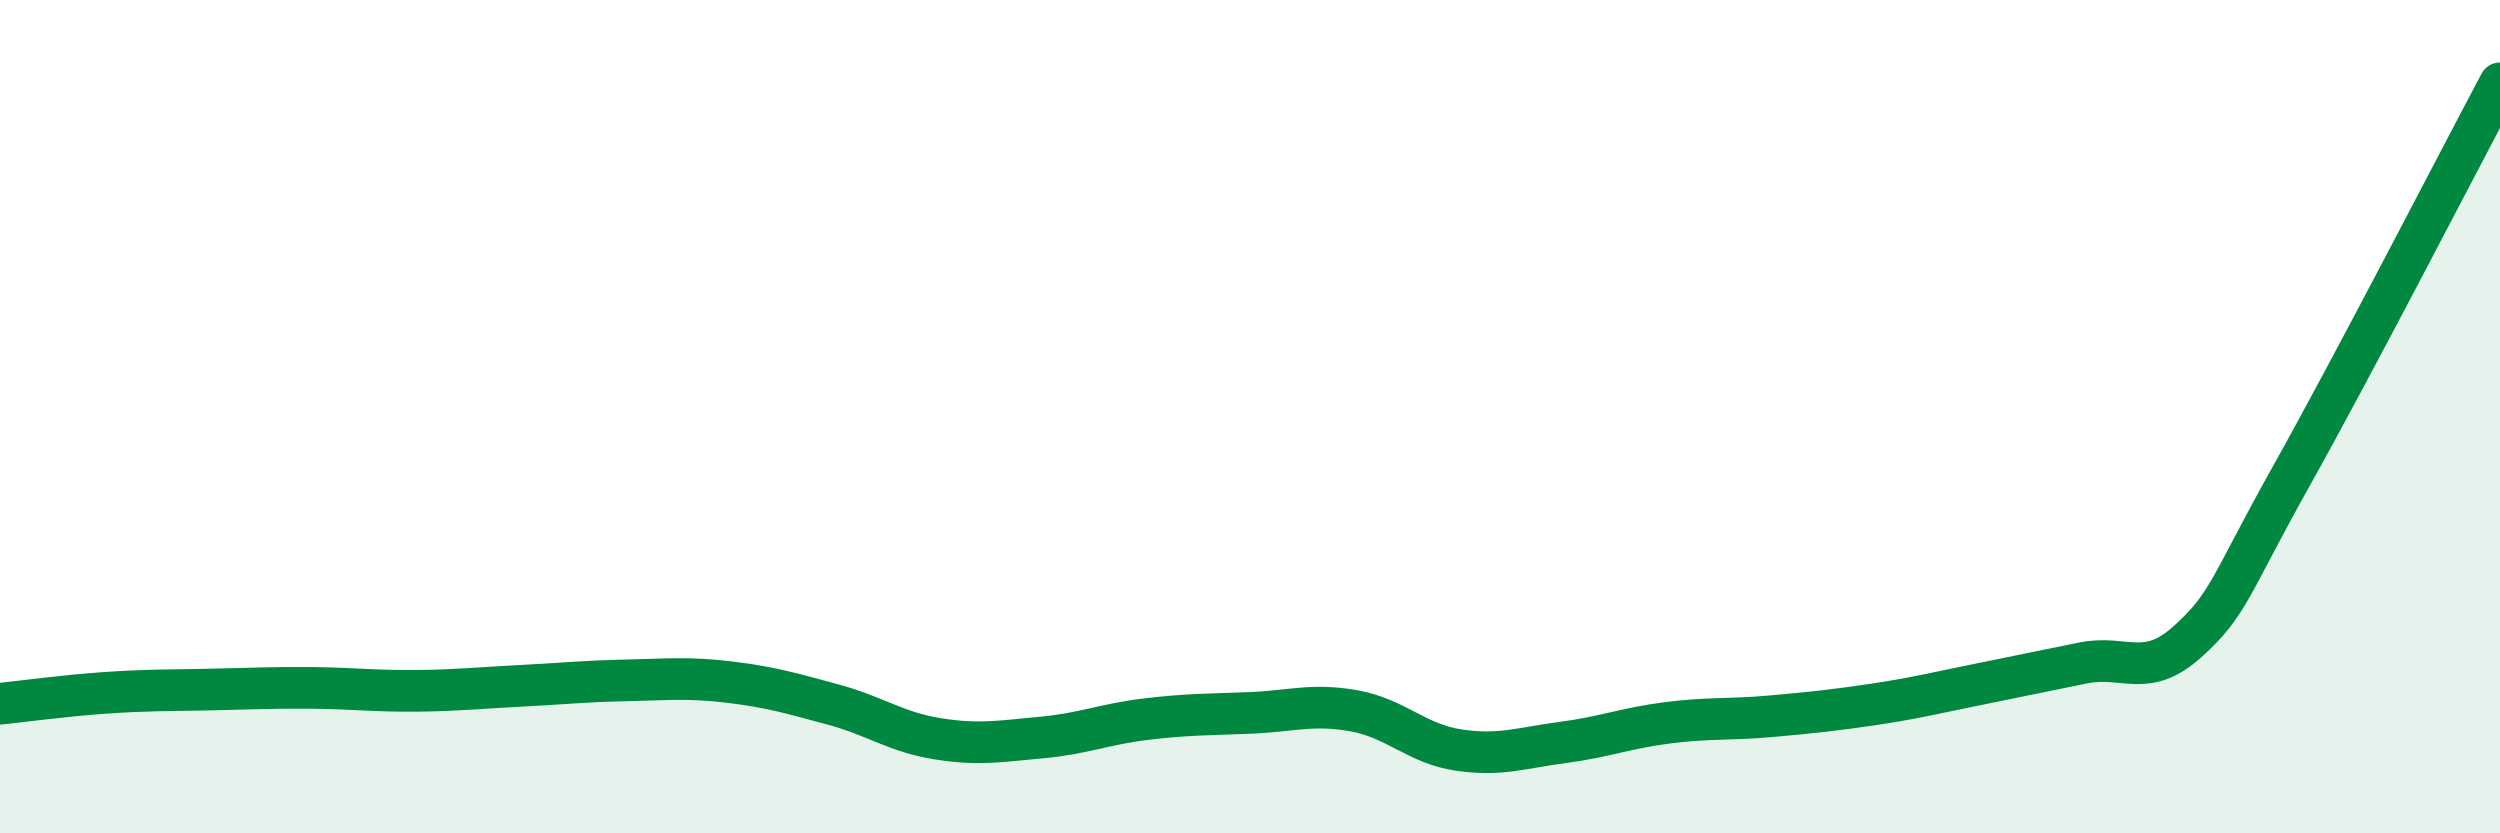
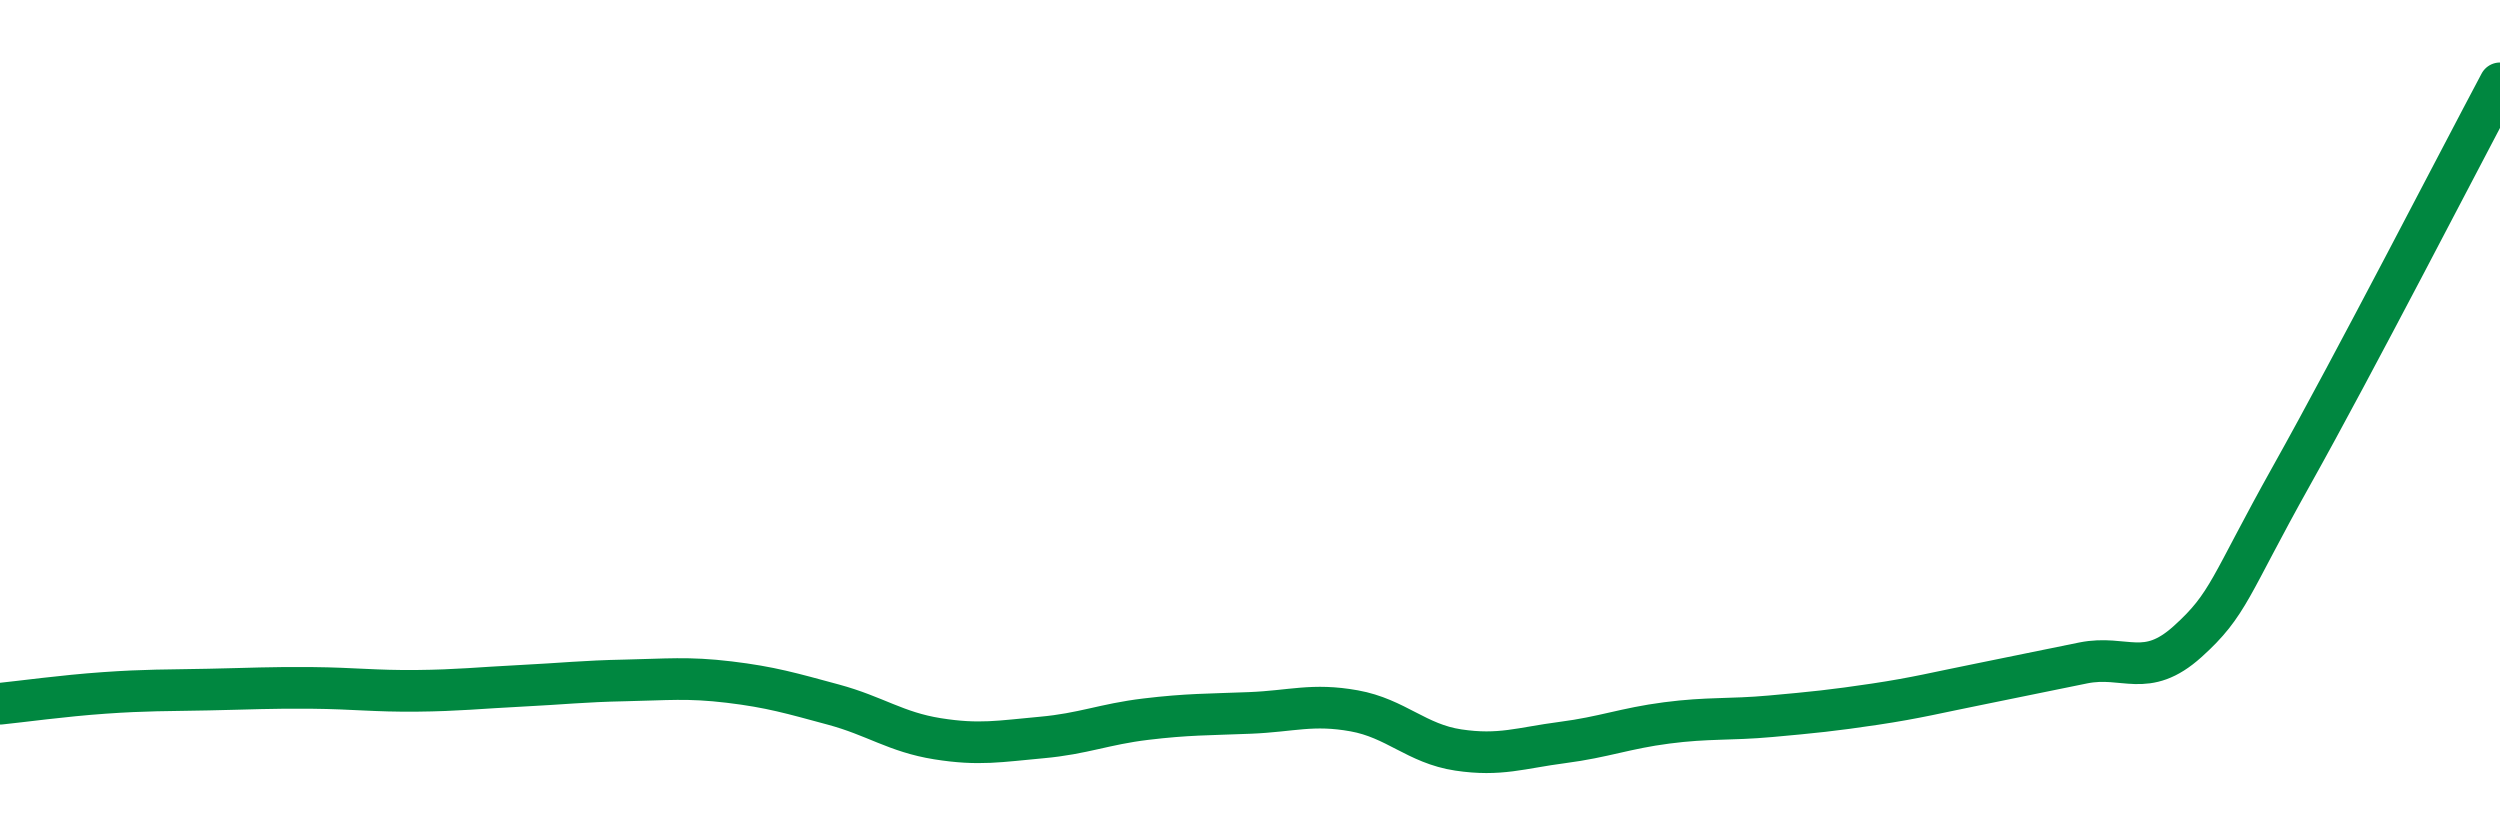
<svg xmlns="http://www.w3.org/2000/svg" width="60" height="20" viewBox="0 0 60 20">
-   <path d="M 0,16.89 C 0.5,16.84 1.5,16.7 2.5,16.63 C 3.5,16.56 4,16.57 5,16.55 C 6,16.53 6.5,16.5 7.5,16.51 C 8.5,16.52 9,16.59 10,16.58 C 11,16.57 11.5,16.51 12.5,16.46 C 13.5,16.41 14,16.35 15,16.33 C 16,16.31 16.5,16.25 17.5,16.37 C 18.5,16.49 19,16.64 20,16.91 C 21,17.18 21.5,17.57 22.5,17.73 C 23.5,17.89 24,17.79 25,17.7 C 26,17.61 26.5,17.38 27.5,17.26 C 28.5,17.14 29,17.15 30,17.11 C 31,17.07 31.5,16.88 32.5,17.06 C 33.5,17.24 34,17.85 35,18 C 36,18.15 36.5,17.95 37.5,17.82 C 38.5,17.69 39,17.48 40,17.35 C 41,17.22 41.5,17.28 42.5,17.19 C 43.5,17.1 44,17.05 45,16.9 C 46,16.75 46.5,16.62 47.5,16.42 C 48.5,16.22 49,16.11 50,15.91 C 51,15.71 51.5,16.3 52.5,15.4 C 53.5,14.5 53.5,14.09 55,11.41 C 56.5,8.73 59,3.88 60,2L60 20L0 20Z" fill="#008740" opacity="0.1" stroke-linecap="round" stroke-linejoin="round" />
  <path d="M 0,16.89 C 0.5,16.84 1.5,16.7 2.5,16.63 C 3.5,16.56 4,16.57 5,16.55 C 6,16.53 6.5,16.5 7.5,16.51 C 8.5,16.52 9,16.59 10,16.58 C 11,16.57 11.5,16.51 12.5,16.46 C 13.5,16.41 14,16.35 15,16.33 C 16,16.31 16.5,16.25 17.5,16.37 C 18.5,16.49 19,16.64 20,16.91 C 21,17.18 21.5,17.57 22.5,17.73 C 23.5,17.89 24,17.79 25,17.7 C 26,17.61 26.5,17.38 27.5,17.26 C 28.5,17.14 29,17.15 30,17.11 C 31,17.07 31.5,16.88 32.5,17.06 C 33.5,17.24 34,17.85 35,18 C 36,18.15 36.5,17.95 37.5,17.82 C 38.5,17.69 39,17.48 40,17.35 C 41,17.22 41.5,17.28 42.5,17.19 C 43.5,17.1 44,17.05 45,16.9 C 46,16.75 46.5,16.62 47.5,16.42 C 48.5,16.22 49,16.11 50,15.91 C 51,15.71 51.5,16.3 52.5,15.4 C 53.5,14.5 53.5,14.09 55,11.41 C 56.5,8.73 59,3.88 60,2" stroke="#008740" stroke-width="1" fill="none" stroke-linecap="round" stroke-linejoin="round" />
</svg>